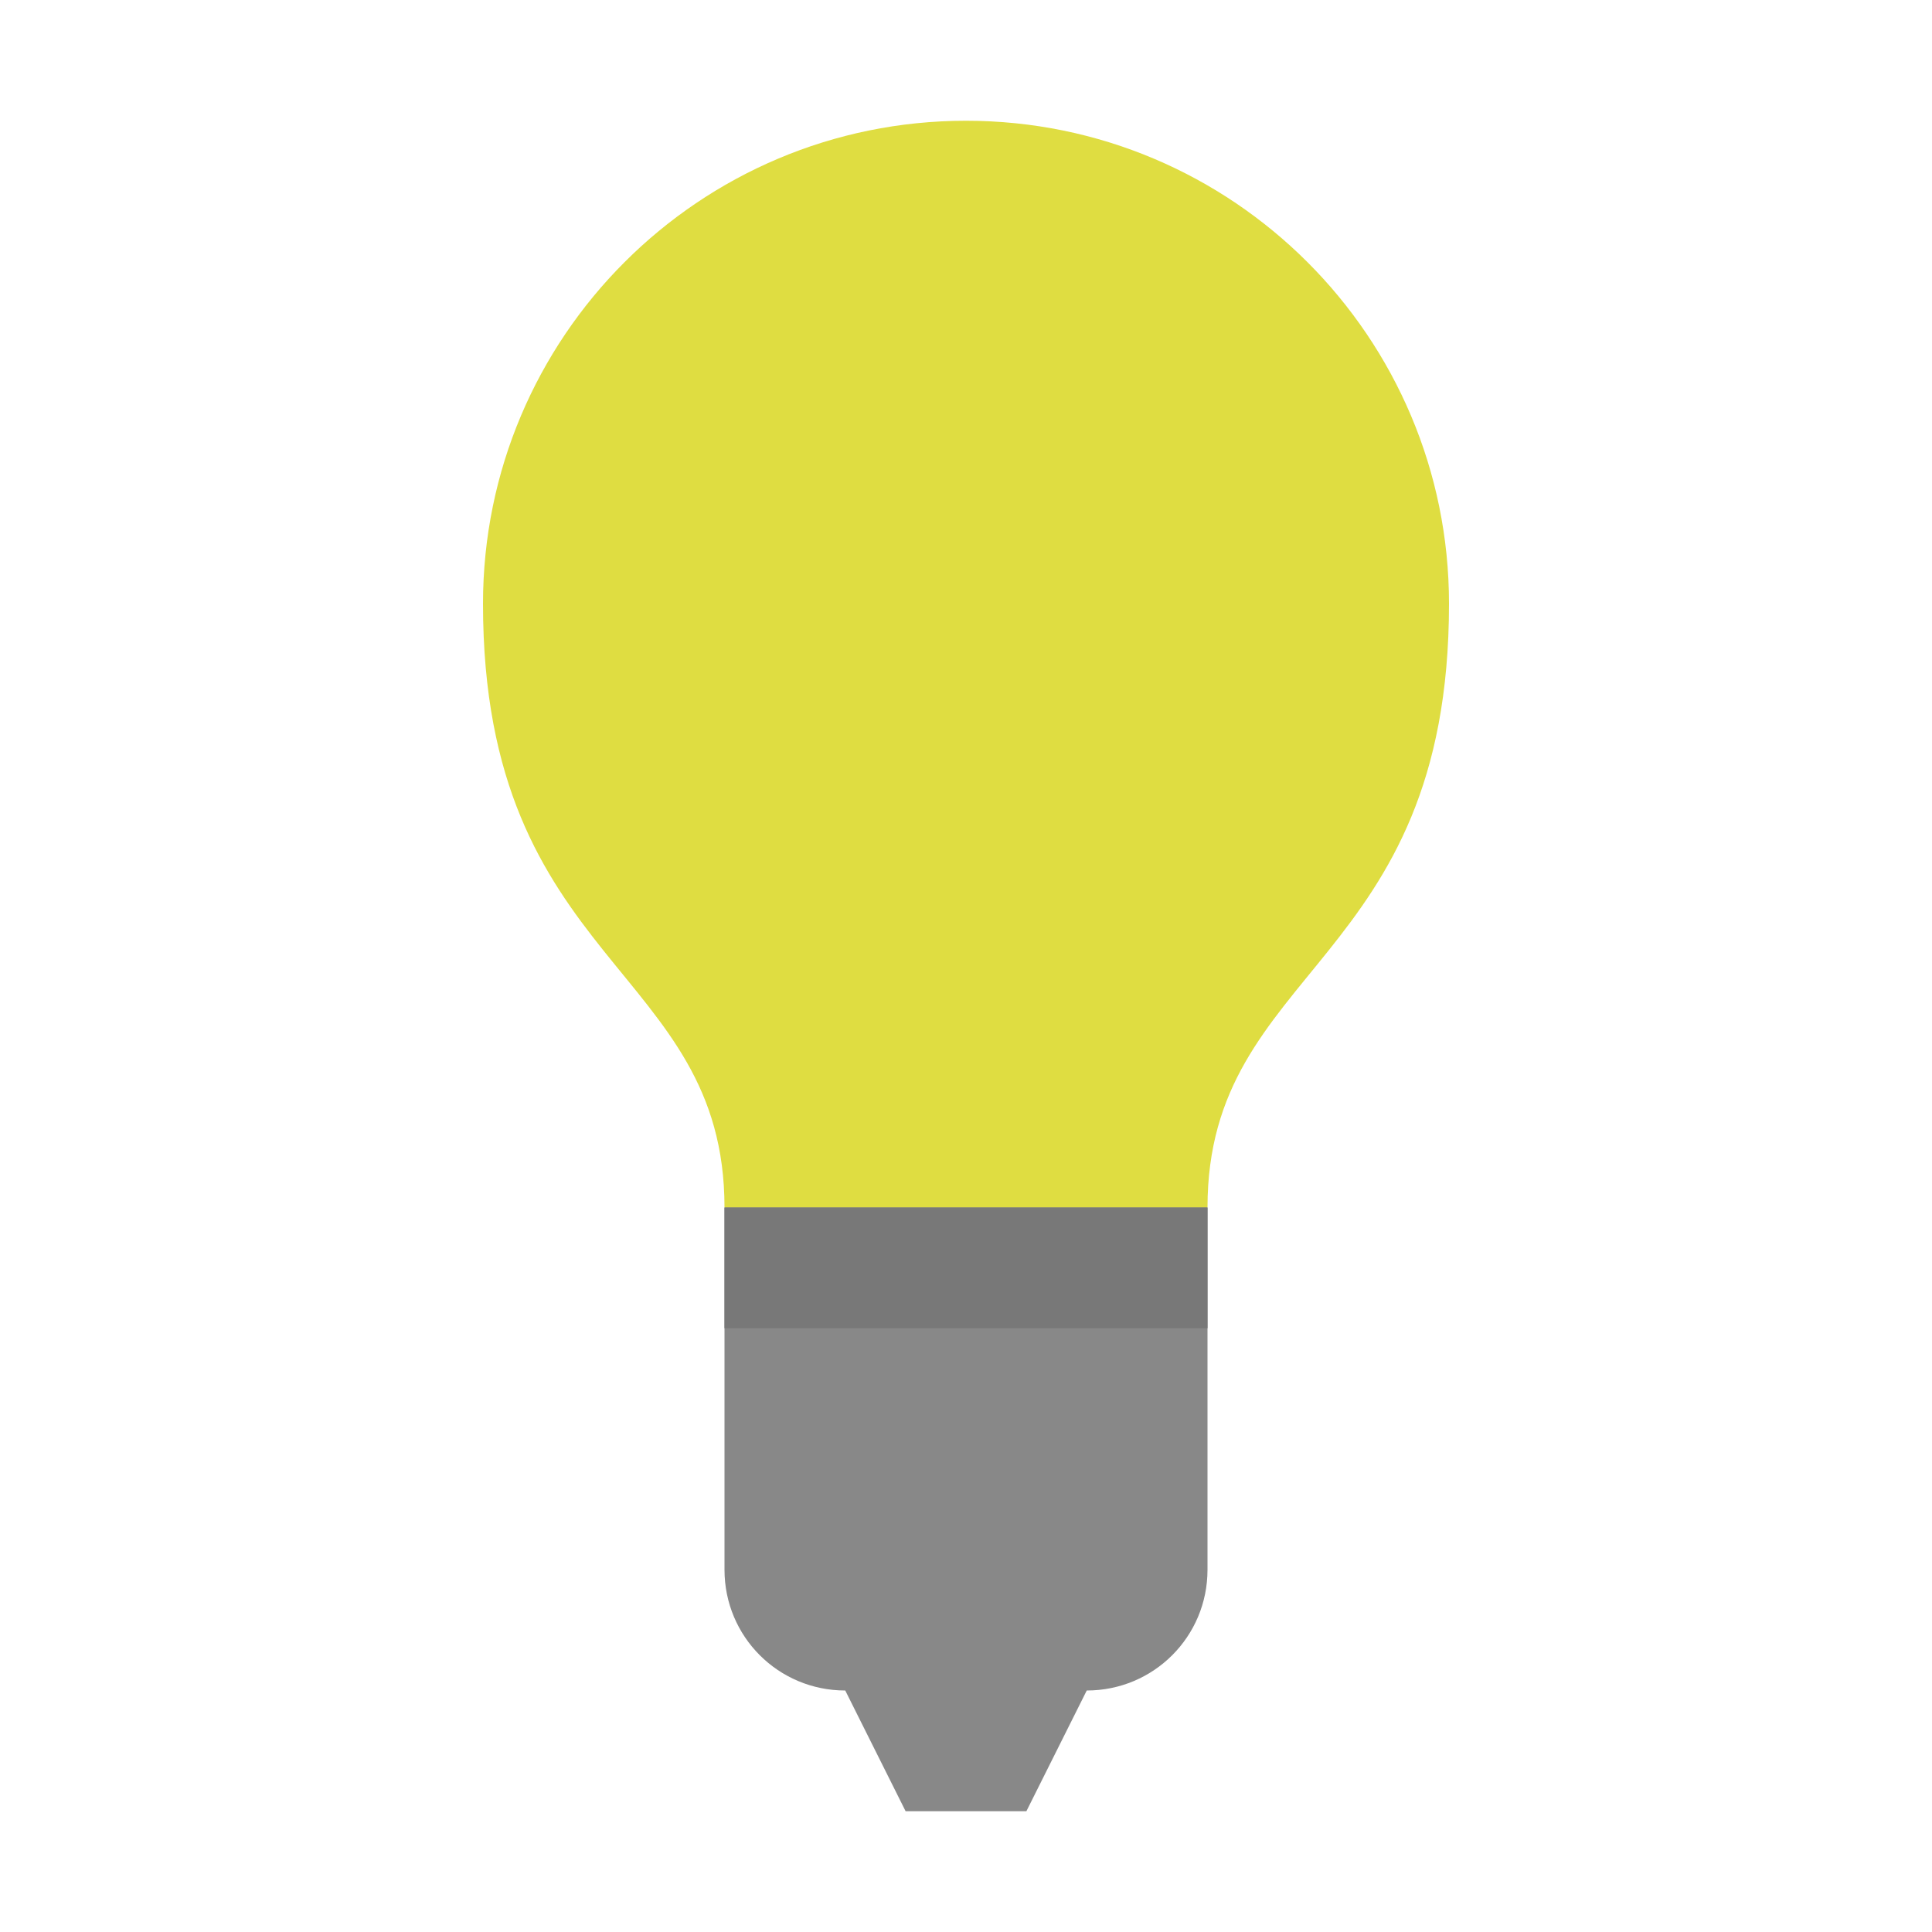
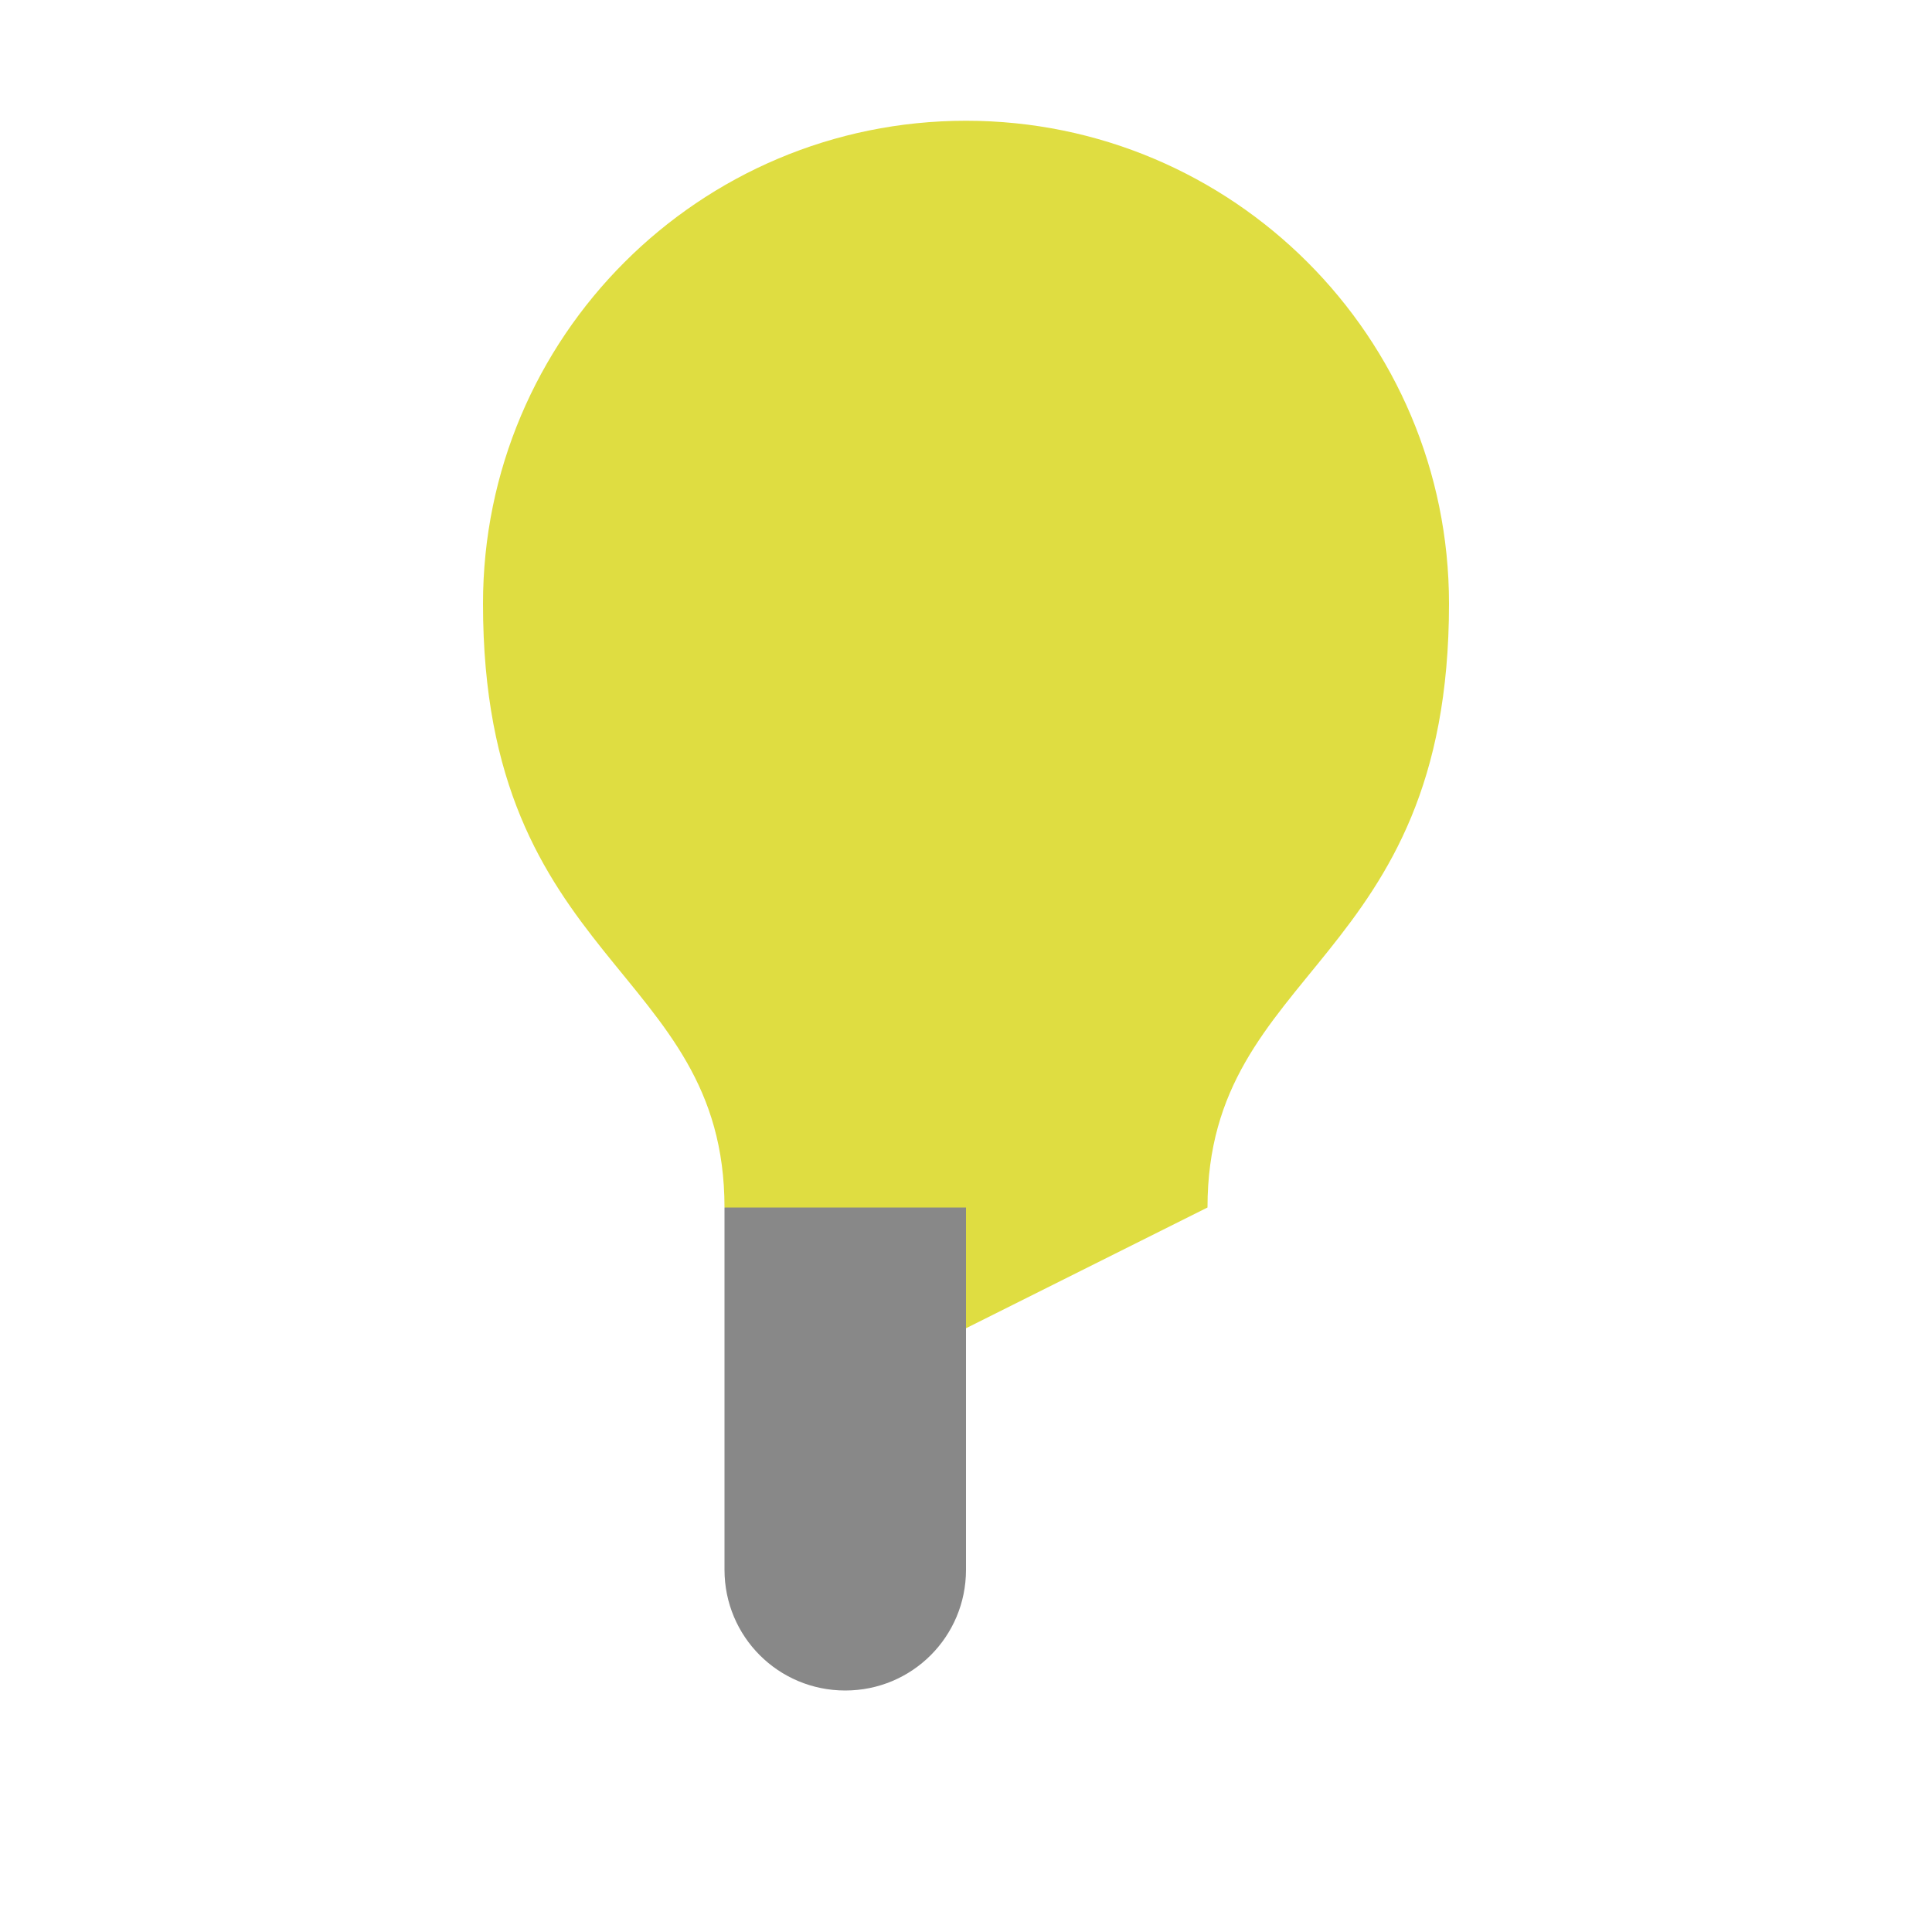
<svg xmlns="http://www.w3.org/2000/svg" viewBox="0 0 16 16">
  <path d="m 12 5 c 0 3 -2 3 -2 5 l -2 1 -2 -1 c 0 -2 -2 -2 -2 -5 0 -2.209 1.791 -4 4 -4 c 2.209 0 4 1.791 4 4 z" style="fill:#dfdd41;opacity:1;fill-opacity:1;stroke:none" />
-   <path d="m 6 10 0 3 c 0 0.554 0.446 1 1 1 l 0.5 1 1 0 0.5 -1 c 0.554 0 1 -0.446 1 -1 l 0 -3 z" style="fill:#888;opacity:1;fill-opacity:1;stroke:none" />
-   <rect width="4" height="1" x="6" y="10" style="fill:#787878;opacity:1;fill-opacity:1;stroke:none" />
+   <path d="m 6 10 0 3 c 0 0.554 0.446 1 1 1 c 0.554 0 1 -0.446 1 -1 l 0 -3 z" style="fill:#888;opacity:1;fill-opacity:1;stroke:none" />
</svg>